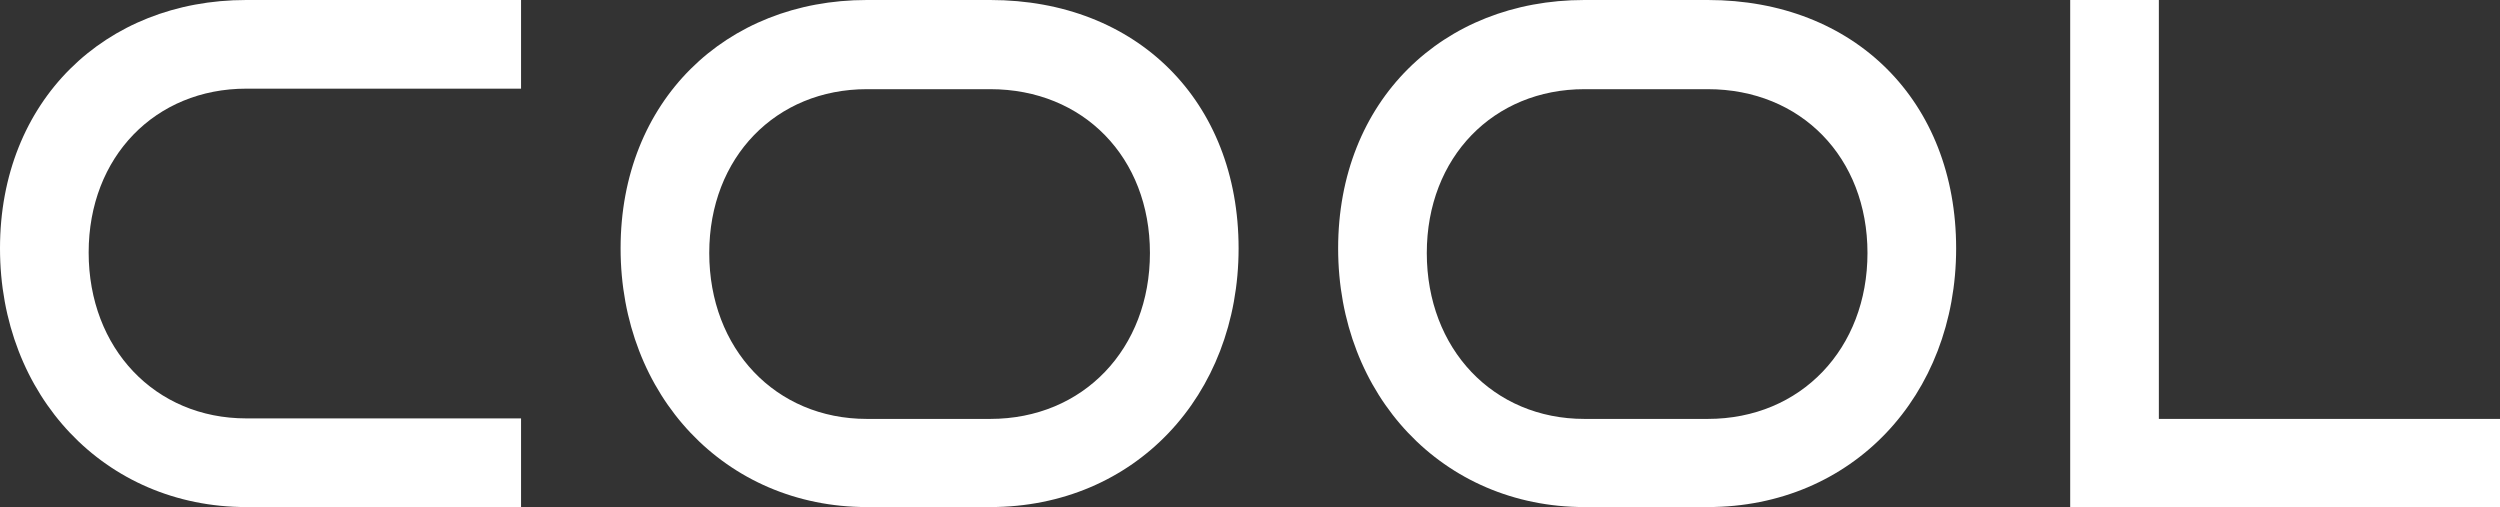
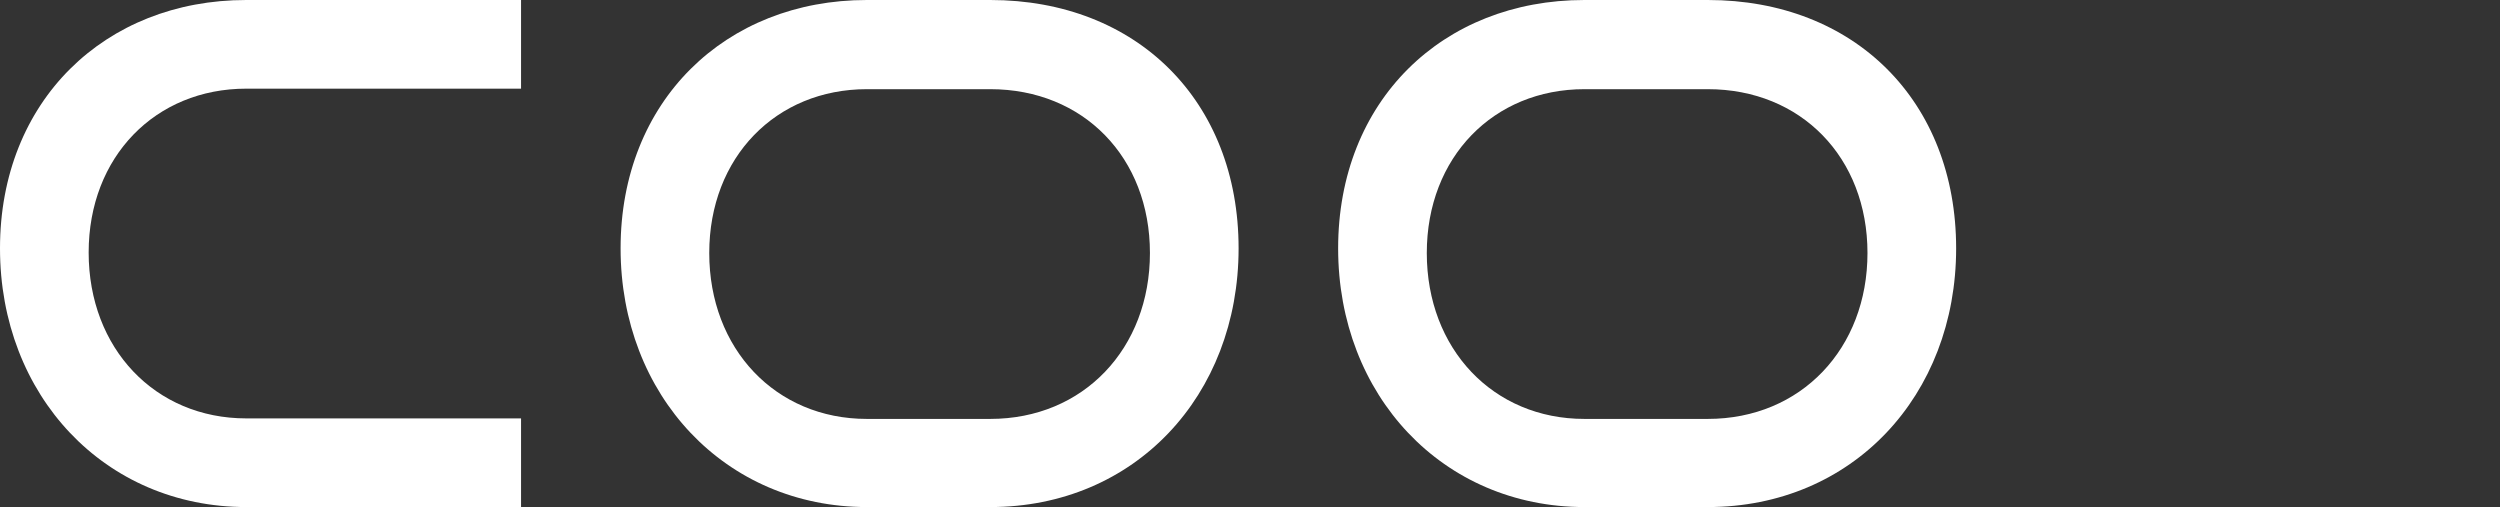
<svg xmlns="http://www.w3.org/2000/svg" id="_レイヤー_1" data-name="レイヤー_1" viewBox="0 0 48.22 9.78">
  <rect x="0" y="0" width="48.22" height="9.78" fill="#333333" stroke="none" />
  <defs>
    <style>
      .cls-1 {
        fill: #fff;
      }
    </style>
  </defs>
  <path class="cls-1" d="M4.75,9.78C2.02,9.78,0,7.63,0,4.79S2.02,0,4.75,0h5.3v1.71h-5.3c-1.75,0-3.04,1.31-3.04,3.16s1.28,3.2,3.04,3.2h5.3v1.71h-5.3Z" />
  <path class="cls-1" d="M16.72,9.78c-2.73,0-4.75-2.15-4.75-4.99S13.99,0,16.72,0h2.38c2.83,0,4.79,1.95,4.79,4.79s-2,4.99-4.79,4.99h-2.38ZM19.1,8.08c1.8,0,3.08-1.36,3.08-3.2s-1.28-3.16-3.08-3.16h-2.38c-1.75,0-3.04,1.31-3.04,3.16s1.28,3.2,3.04,3.2h2.38Z" />
  <path class="cls-1" d="M30.56,9.78c-2.73,0-4.75-2.15-4.75-4.99S27.82,0,30.56,0h2.38c2.83,0,4.79,1.95,4.79,4.79s-2,4.99-4.79,4.99h-2.38ZM32.94,8.08c1.8,0,3.08-1.36,3.08-3.2s-1.28-3.16-3.08-3.16h-2.38c-1.75,0-3.04,1.31-3.04,3.16s1.28,3.2,3.04,3.2h2.38Z" />
-   <path class="cls-1" d="M39.93,9.78V0h1.71v8.08h6.58v1.71h-8.29Z" />
</svg>